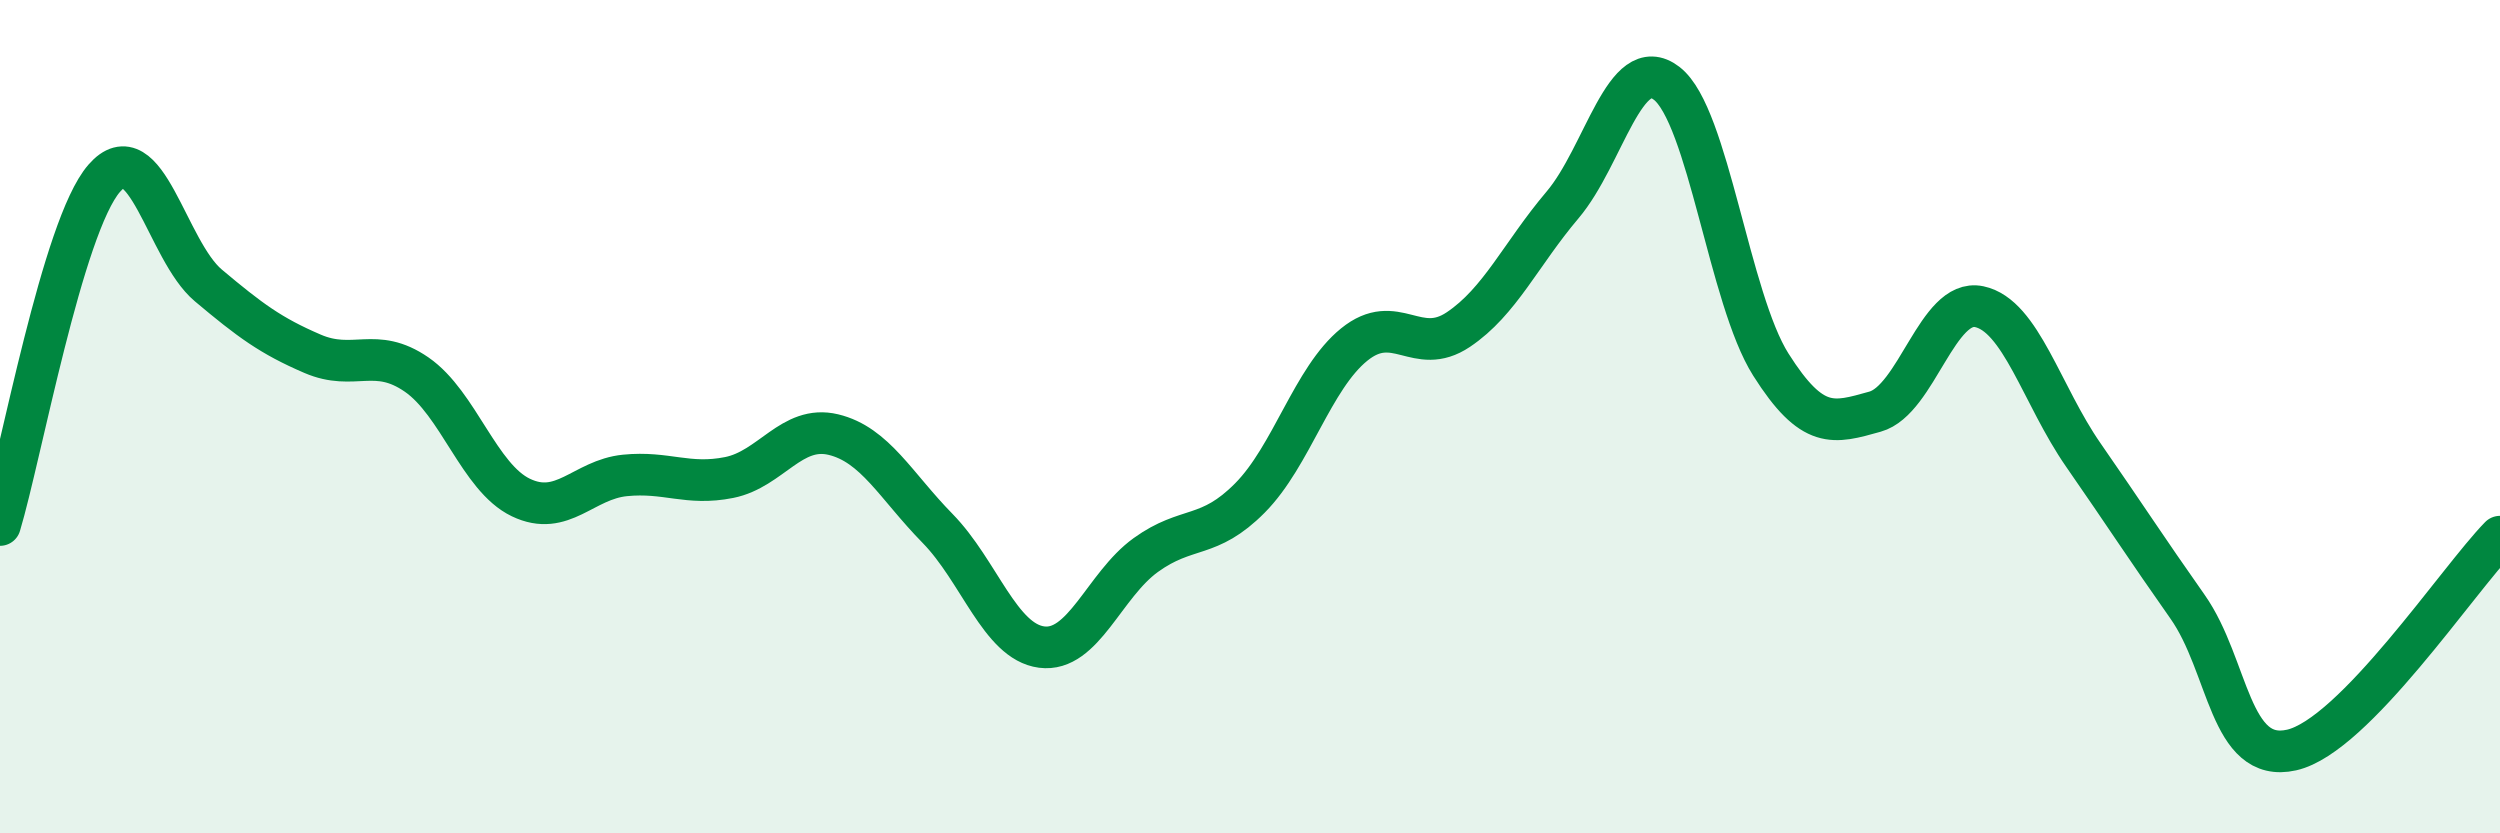
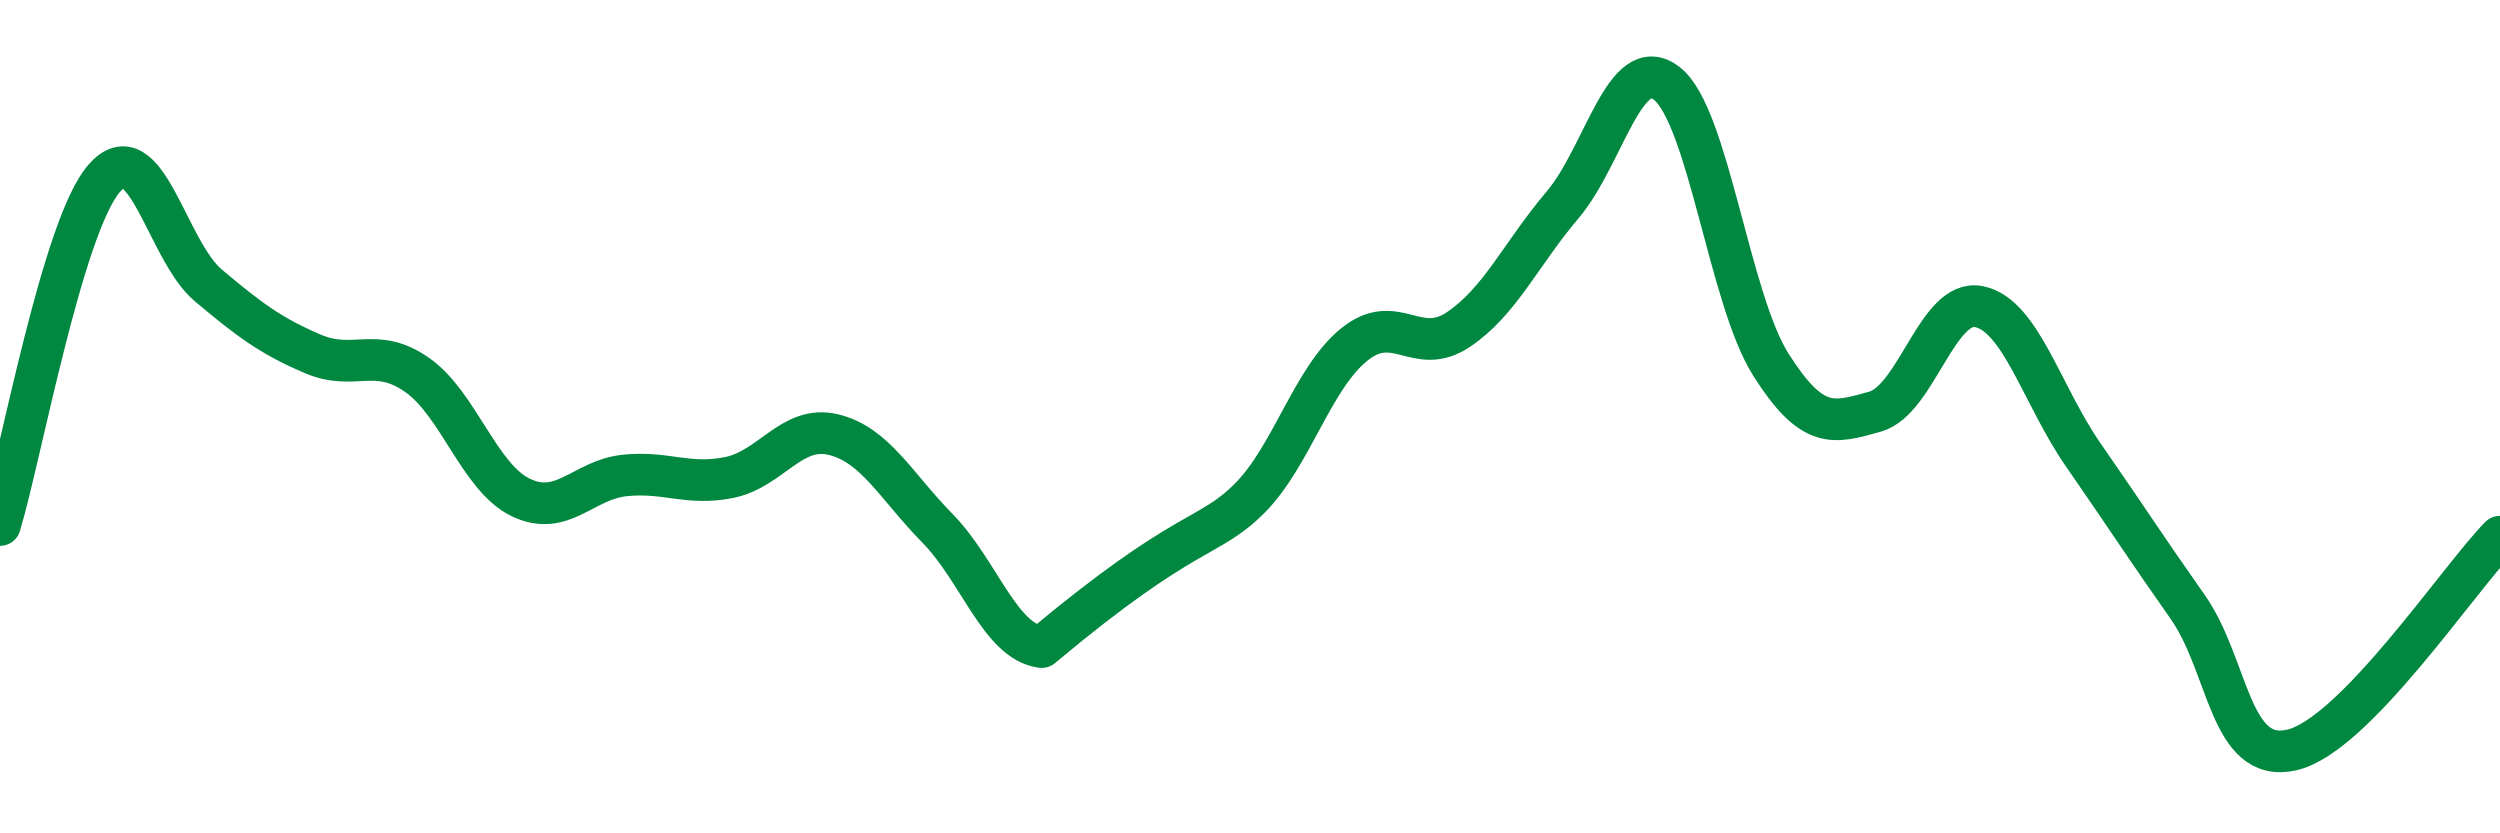
<svg xmlns="http://www.w3.org/2000/svg" width="60" height="20" viewBox="0 0 60 20">
-   <path d="M 0,12.6 C 0.5,10.94 1.5,5.43 2.5,4.28 C 3.5,3.13 4,6.01 5,6.85 C 6,7.69 6.5,8.06 7.5,8.49 C 8.5,8.92 9,8.3 10,8.99 C 11,9.68 11.5,11.46 12.5,11.94 C 13.5,12.42 14,11.51 15,11.41 C 16,11.31 16.5,11.66 17.5,11.46 C 18.5,11.26 19,10.19 20,10.43 C 21,10.67 21.5,11.66 22.5,12.68 C 23.5,13.7 24,15.4 25,15.53 C 26,15.66 26.5,14.04 27.5,13.32 C 28.5,12.6 29,12.96 30,11.95 C 31,10.94 31.5,9.08 32.5,8.27 C 33.5,7.46 34,8.58 35,7.91 C 36,7.24 36.5,6.1 37.5,4.92 C 38.5,3.74 39,1.23 40,2 C 41,2.77 41.5,7.17 42.5,8.75 C 43.5,10.33 44,10.16 45,9.88 C 46,9.6 46.5,7.15 47.5,7.36 C 48.5,7.57 49,9.48 50,10.92 C 51,12.36 51.5,13.14 52.5,14.56 C 53.5,15.98 53.5,18.34 55,18 C 56.5,17.66 59,13.9 60,12.88L60 20L0 20Z" fill="#008740" opacity="0.1" stroke-linecap="round" stroke-linejoin="round" />
-   <path d="M 0,12.6 C 0.5,10.94 1.5,5.43 2.5,4.28 C 3.5,3.13 4,6.01 5,6.85 C 6,7.69 6.5,8.06 7.5,8.49 C 8.5,8.92 9,8.3 10,8.99 C 11,9.68 11.5,11.46 12.5,11.94 C 13.5,12.42 14,11.51 15,11.41 C 16,11.31 16.5,11.66 17.5,11.46 C 18.5,11.26 19,10.19 20,10.43 C 21,10.67 21.5,11.66 22.5,12.68 C 23.5,13.7 24,15.4 25,15.53 C 26,15.66 26.5,14.04 27.5,13.32 C 28.5,12.6 29,12.96 30,11.95 C 31,10.94 31.5,9.08 32.5,8.27 C 33.5,7.46 34,8.58 35,7.91 C 36,7.24 36.5,6.1 37.5,4.92 C 38.5,3.74 39,1.23 40,2 C 41,2.77 41.5,7.17 42.5,8.75 C 43.5,10.33 44,10.16 45,9.88 C 46,9.6 46.5,7.15 47.5,7.36 C 48.5,7.57 49,9.48 50,10.92 C 51,12.36 51.5,13.14 52.5,14.56 C 53.5,15.98 53.5,18.34 55,18 C 56.5,17.66 59,13.9 60,12.88" stroke="#008740" stroke-width="1" fill="none" stroke-linecap="round" stroke-linejoin="round" />
+   <path d="M 0,12.6 C 0.5,10.94 1.5,5.43 2.5,4.28 C 3.5,3.13 4,6.01 5,6.85 C 6,7.69 6.5,8.06 7.5,8.49 C 8.5,8.92 9,8.3 10,8.99 C 11,9.68 11.5,11.46 12.5,11.94 C 13.5,12.42 14,11.51 15,11.41 C 16,11.31 16.5,11.66 17.5,11.46 C 18.5,11.26 19,10.19 20,10.43 C 21,10.67 21.5,11.66 22.5,12.68 C 23.5,13.7 24,15.4 25,15.53 C 28.5,12.6 29,12.96 30,11.95 C 31,10.94 31.5,9.08 32.5,8.27 C 33.5,7.46 34,8.58 35,7.91 C 36,7.24 36.5,6.1 37.5,4.92 C 38.5,3.74 39,1.23 40,2 C 41,2.77 41.5,7.17 42.5,8.75 C 43.5,10.33 44,10.16 45,9.88 C 46,9.6 46.5,7.15 47.5,7.36 C 48.5,7.57 49,9.48 50,10.92 C 51,12.36 51.5,13.14 52.5,14.56 C 53.5,15.98 53.5,18.34 55,18 C 56.5,17.66 59,13.9 60,12.88" stroke="#008740" stroke-width="1" fill="none" stroke-linecap="round" stroke-linejoin="round" />
</svg>